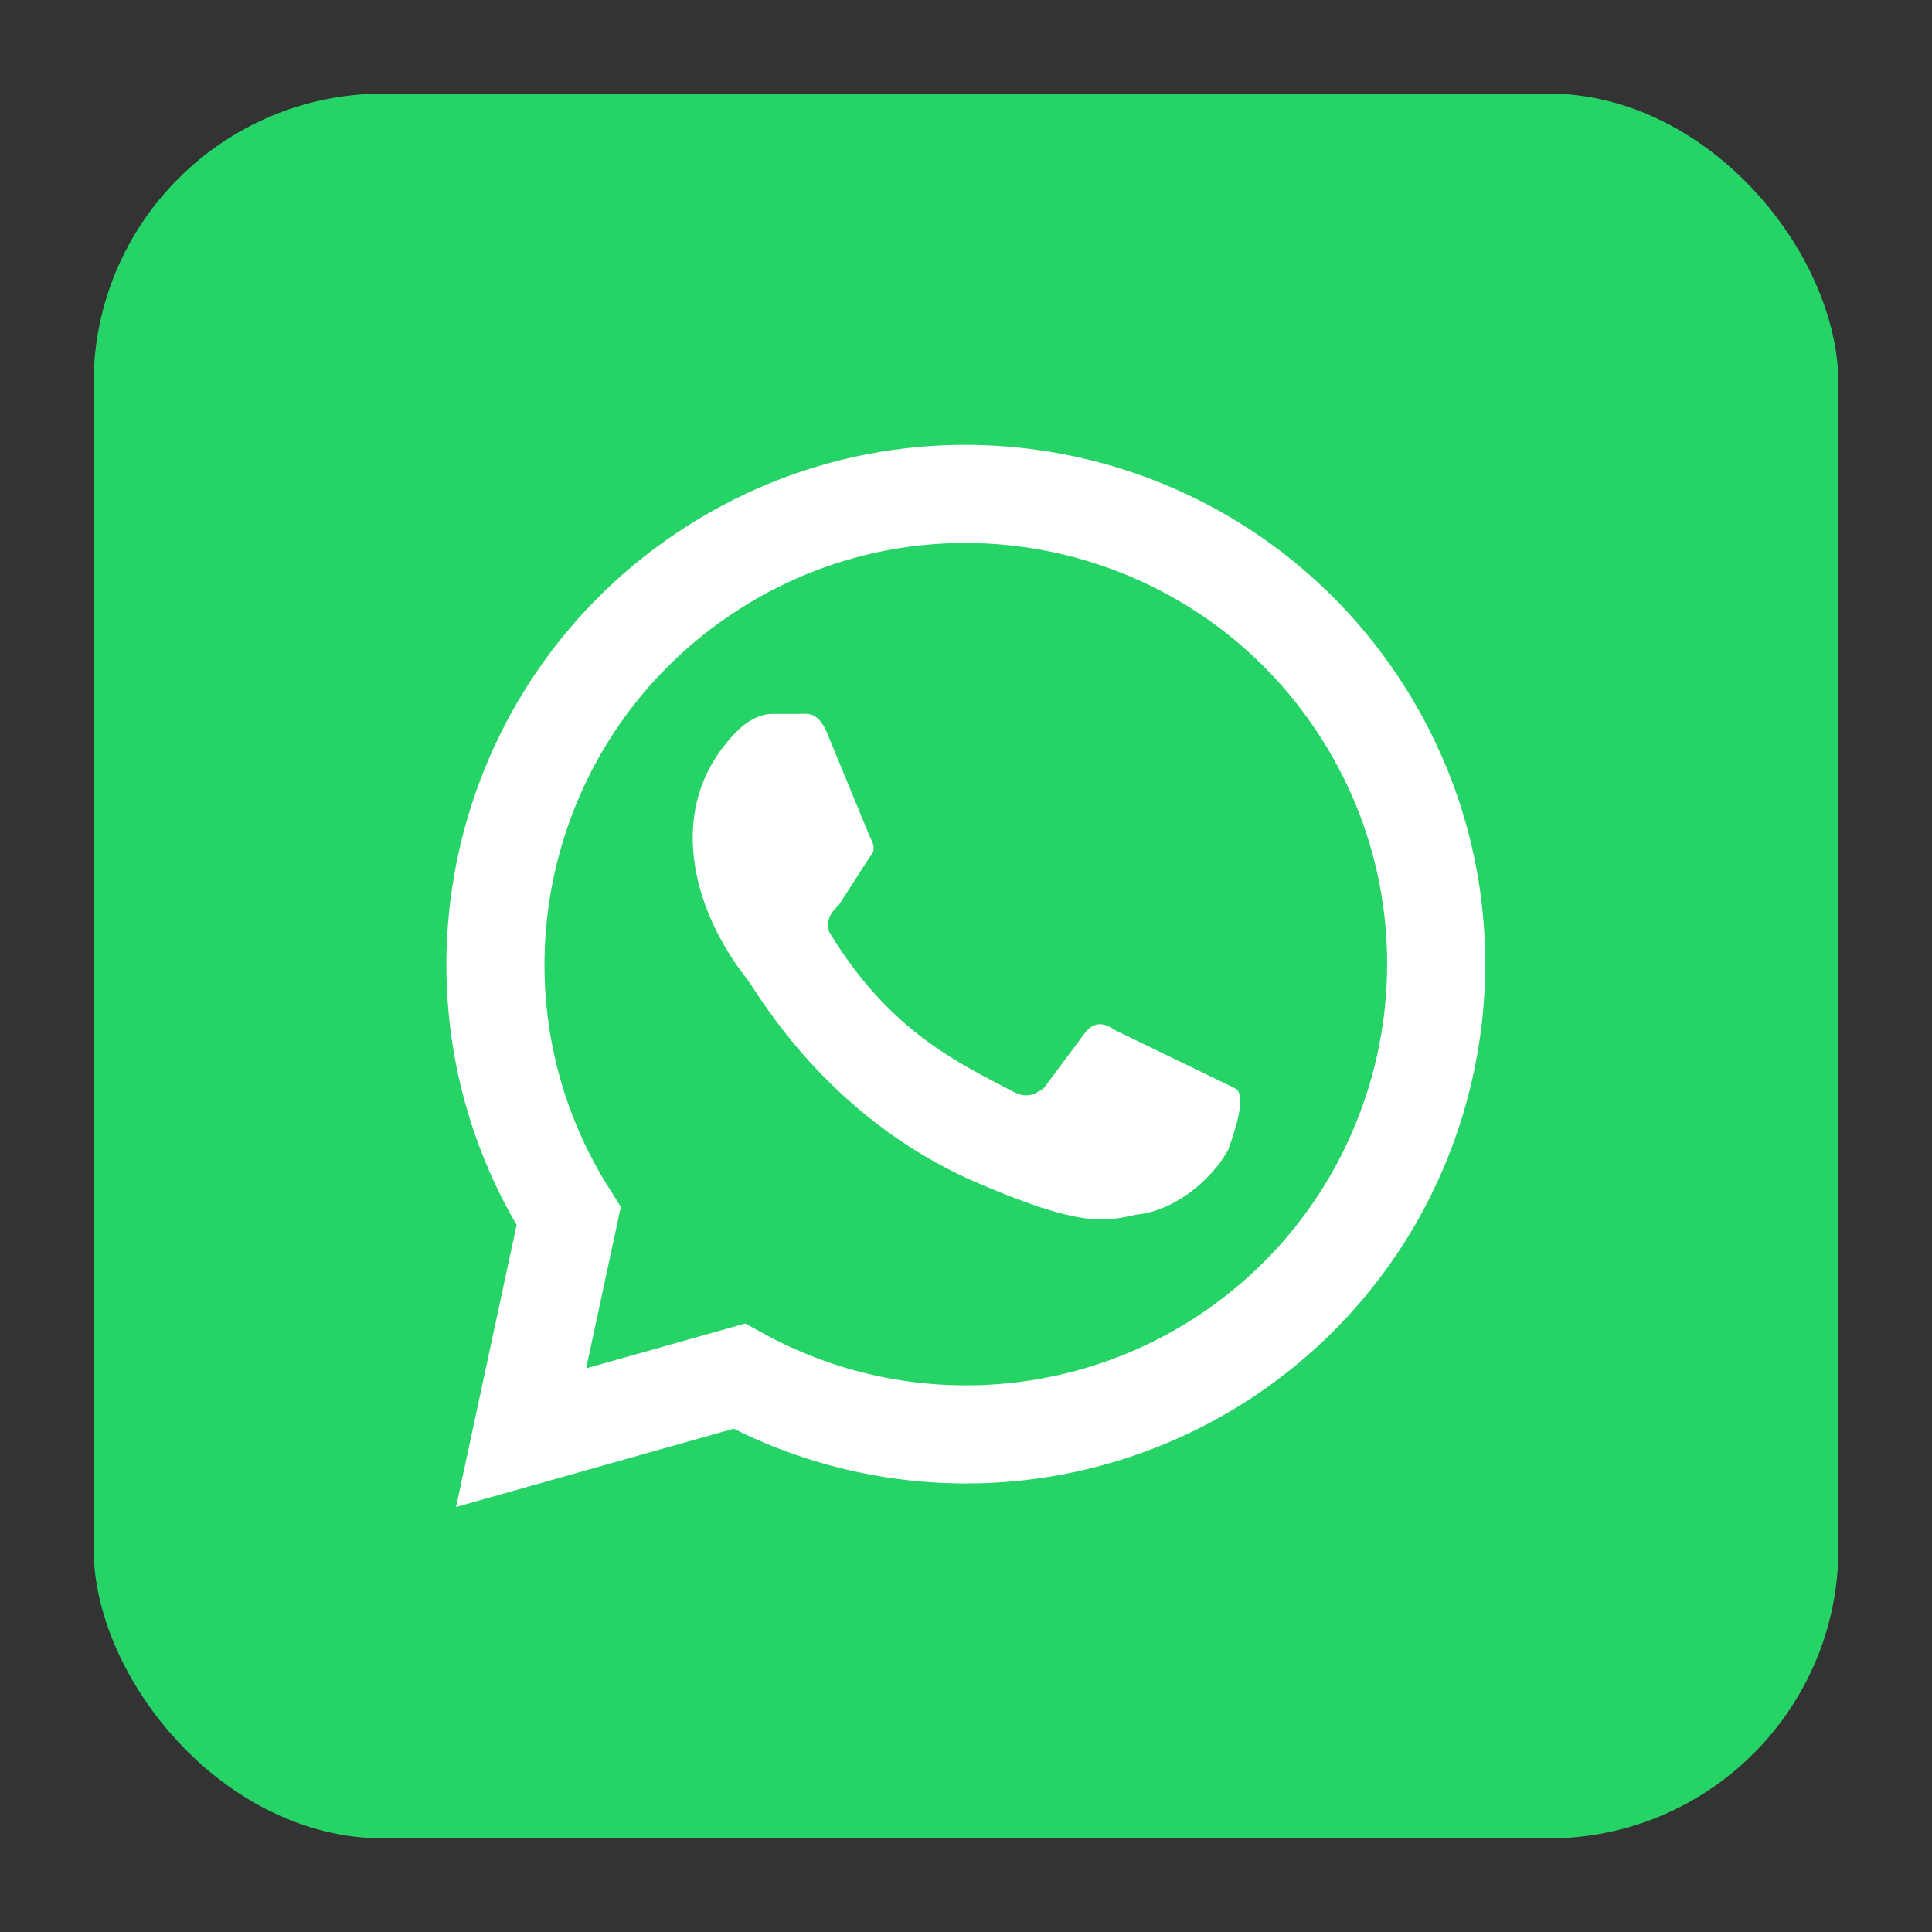
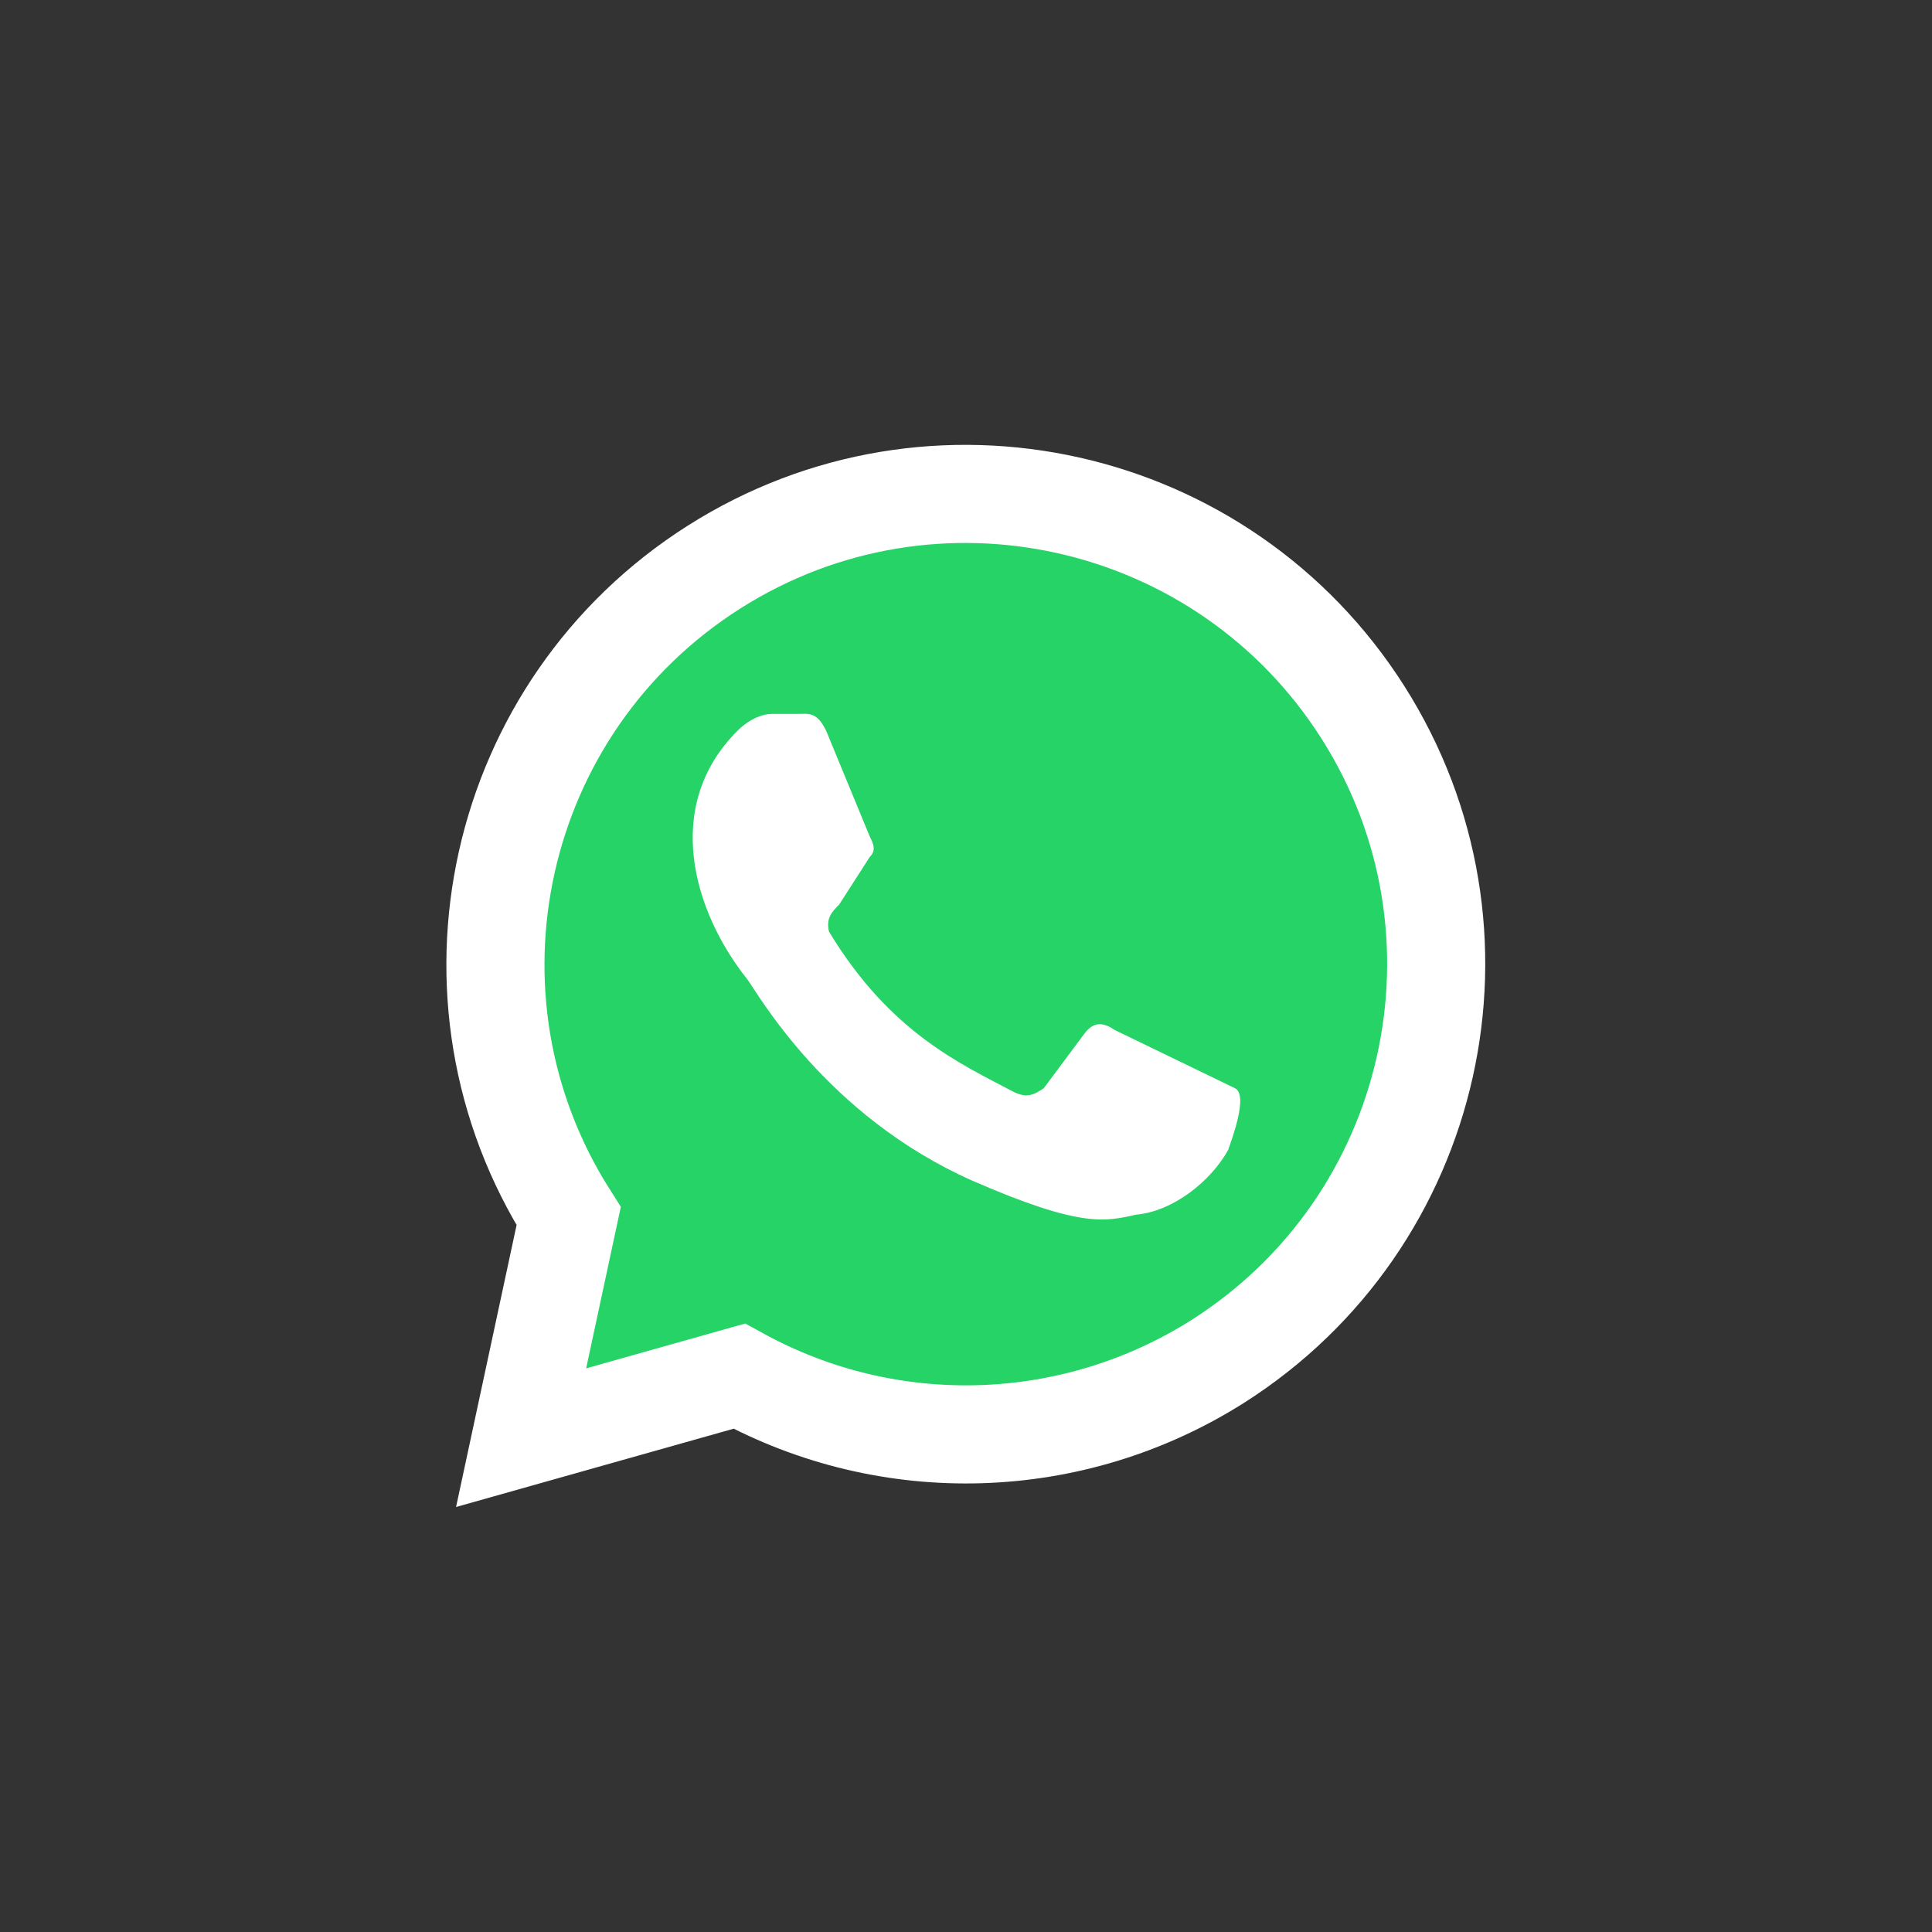
<svg xmlns="http://www.w3.org/2000/svg" id="Layer_1" version="1.1" viewBox="0 0 512 512">
  <rect x="0" y="0" width="512" height="512" fill="#333333" stroke="none" />
  <defs>
    <style>
      .st0 {
        fill: #fff;
      }

      .st1, .st2 {
        fill: #25d366;
      }

      .st2 {
        stroke: #fff;
        stroke-width: 26px;
      }
    </style>
  </defs>
-   <rect class="st1" x="24.8" y="24.8" width="462.4" height="462.4" rx="76.8" ry="76.8" />
  <path class="st2" d="M138.1,381l12.6-58.7c-36.9-58.1-19.6-135.1,38.5-172,58.1-36.9,135.1-19.6,172,38.5,36.9,58.1,19.6,135.1-38.5,172-38.4,24.3-87,25.8-126.8,3.9l-57.8,16.3Z" />
  <path class="st0" d="M295.5,273c-2.7-1.8-5.4-2.7-8.1.9l-10.8,14.5c-2.7,1.8-4.5,2.7-8.1.9-13.5-7.2-32.5-15.4-48.8-42.4-.9-3.6.9-5.4,2.7-7.2l8.1-12.6c1.8-1.8.9-3.6,0-5.4l-10.8-26.2c-2.7-7.2-5.4-6.3-8.1-6.3h-7.2c-1.8,0-5.4.9-9,4.5-19.9,19.9-11.7,47.9,2.7,65.9,2.7,3.6,20.8,36.1,59.6,53.3,28.9,12.6,35.2,10.8,43.4,9,9.9-.9,19.9-9,24.4-17.2.9-2.7,5.4-14.5,1.8-16.3" />
</svg>